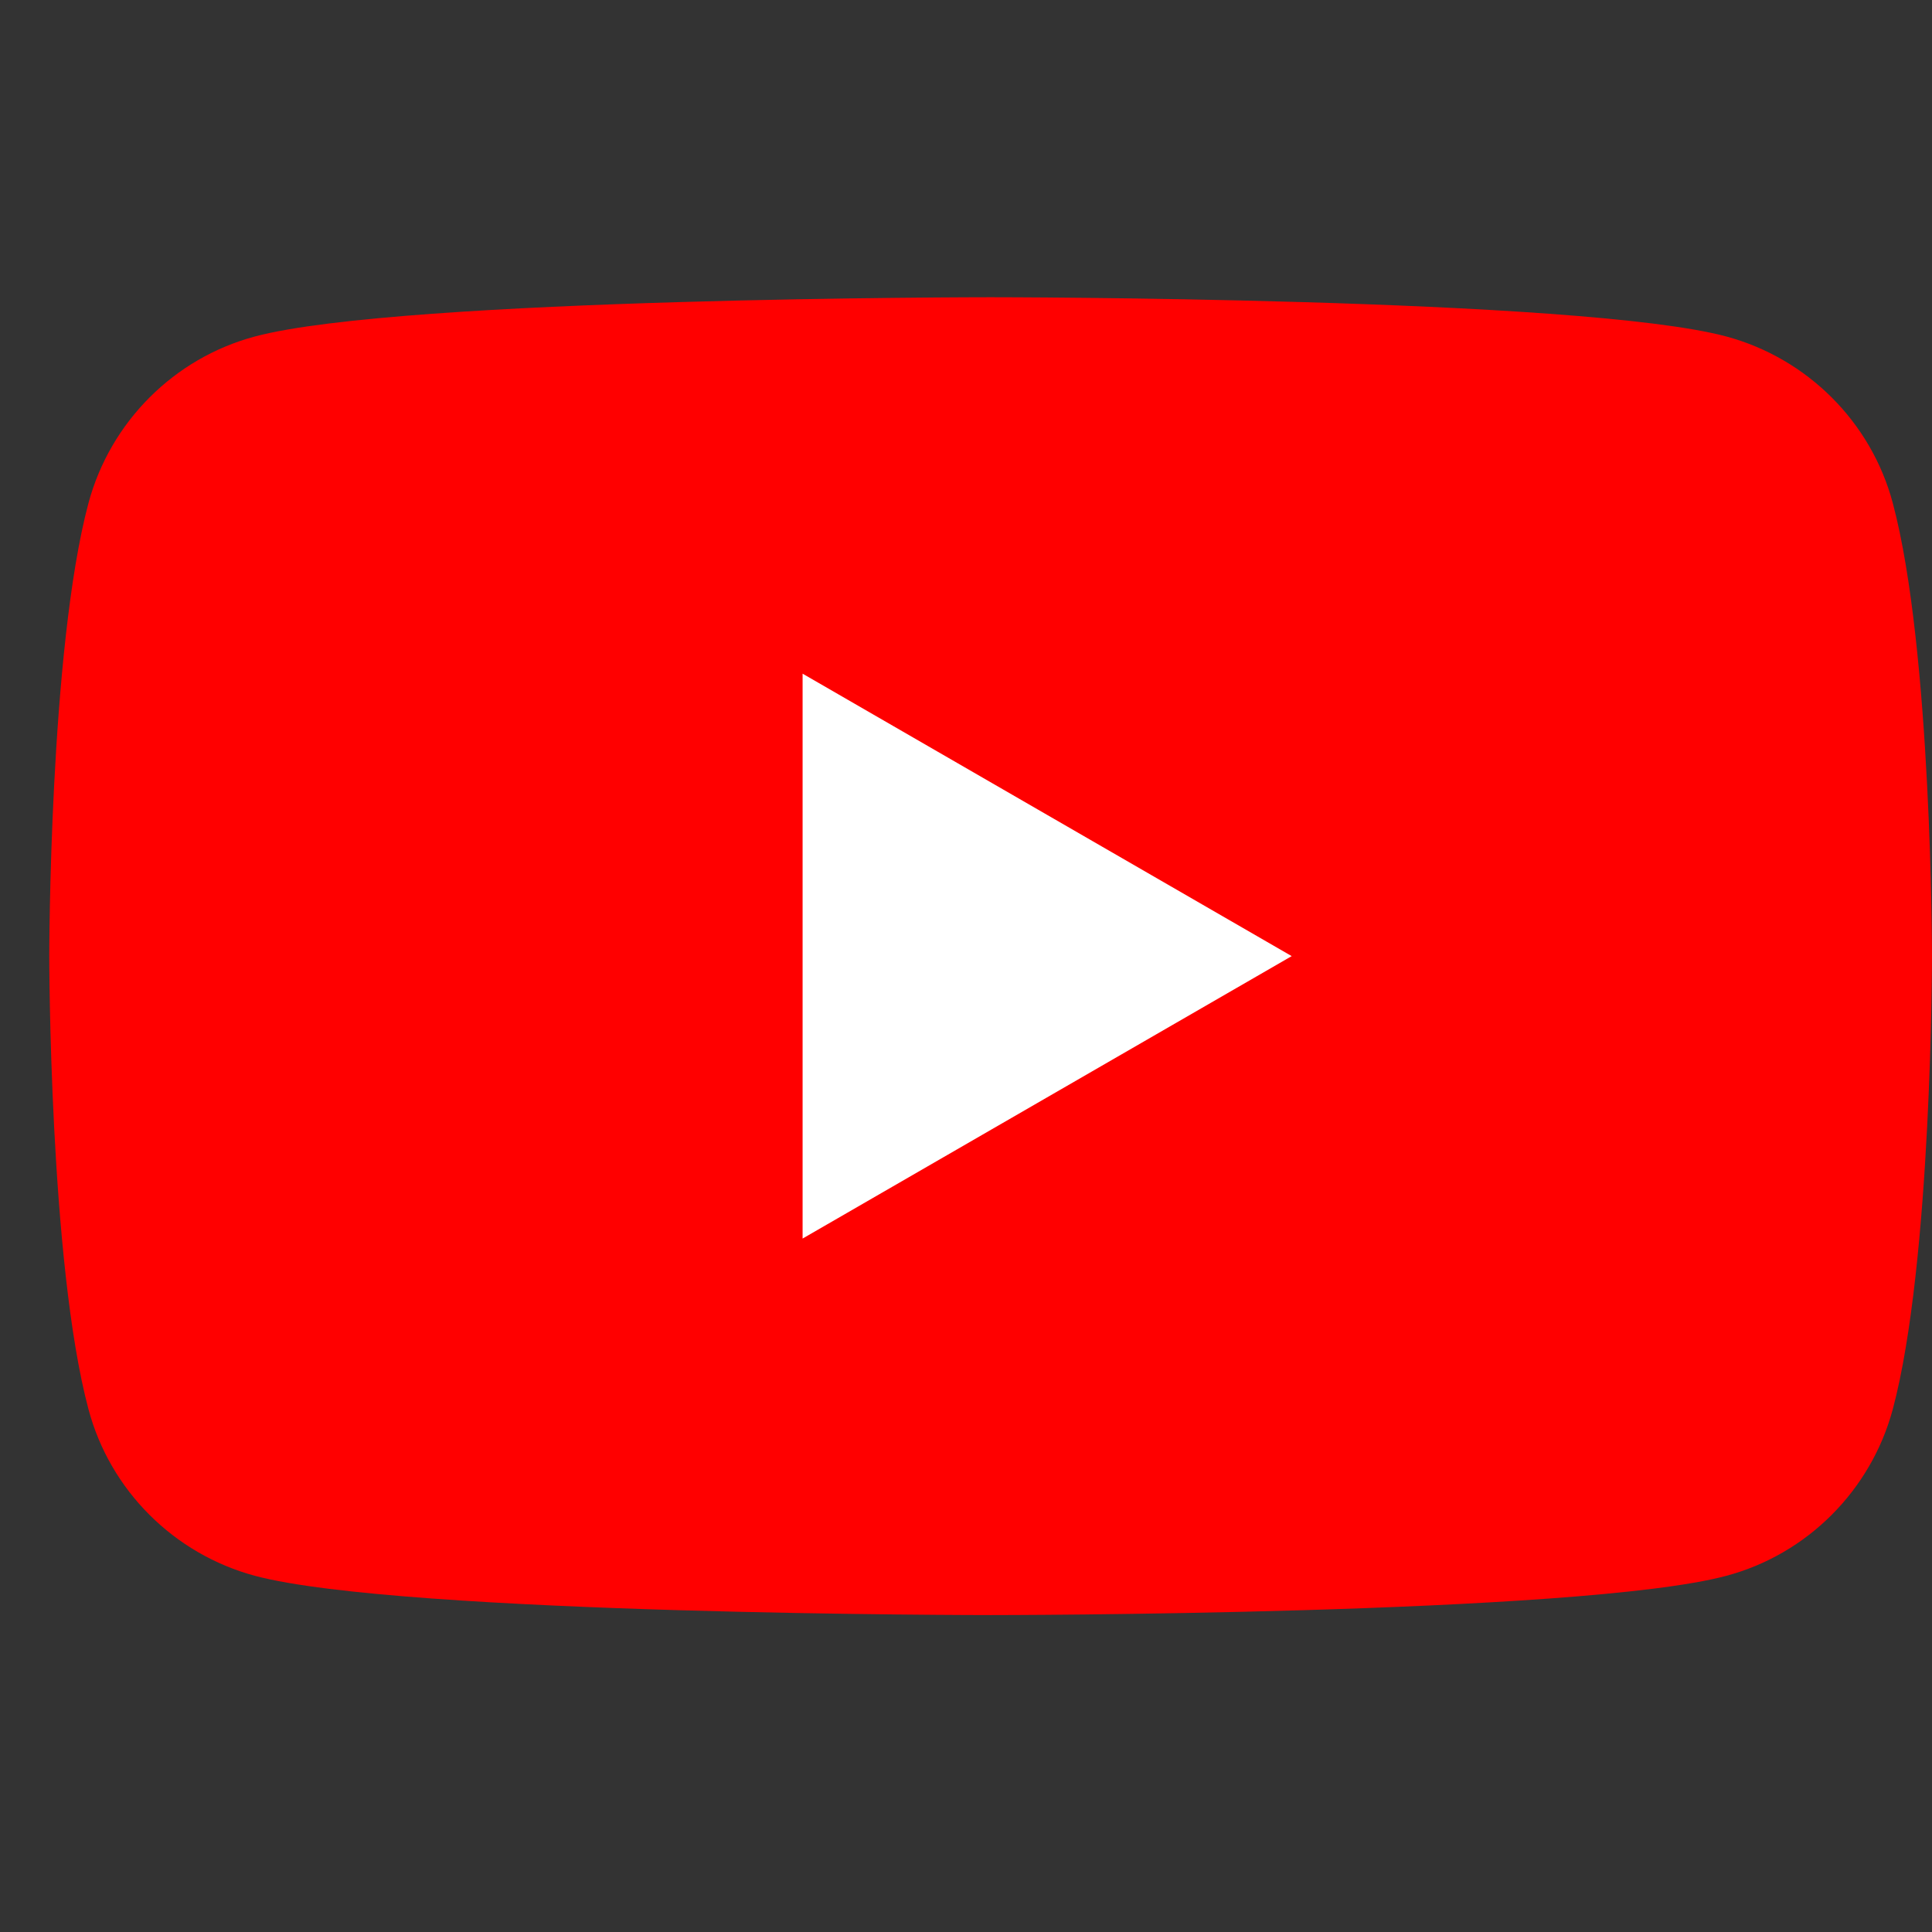
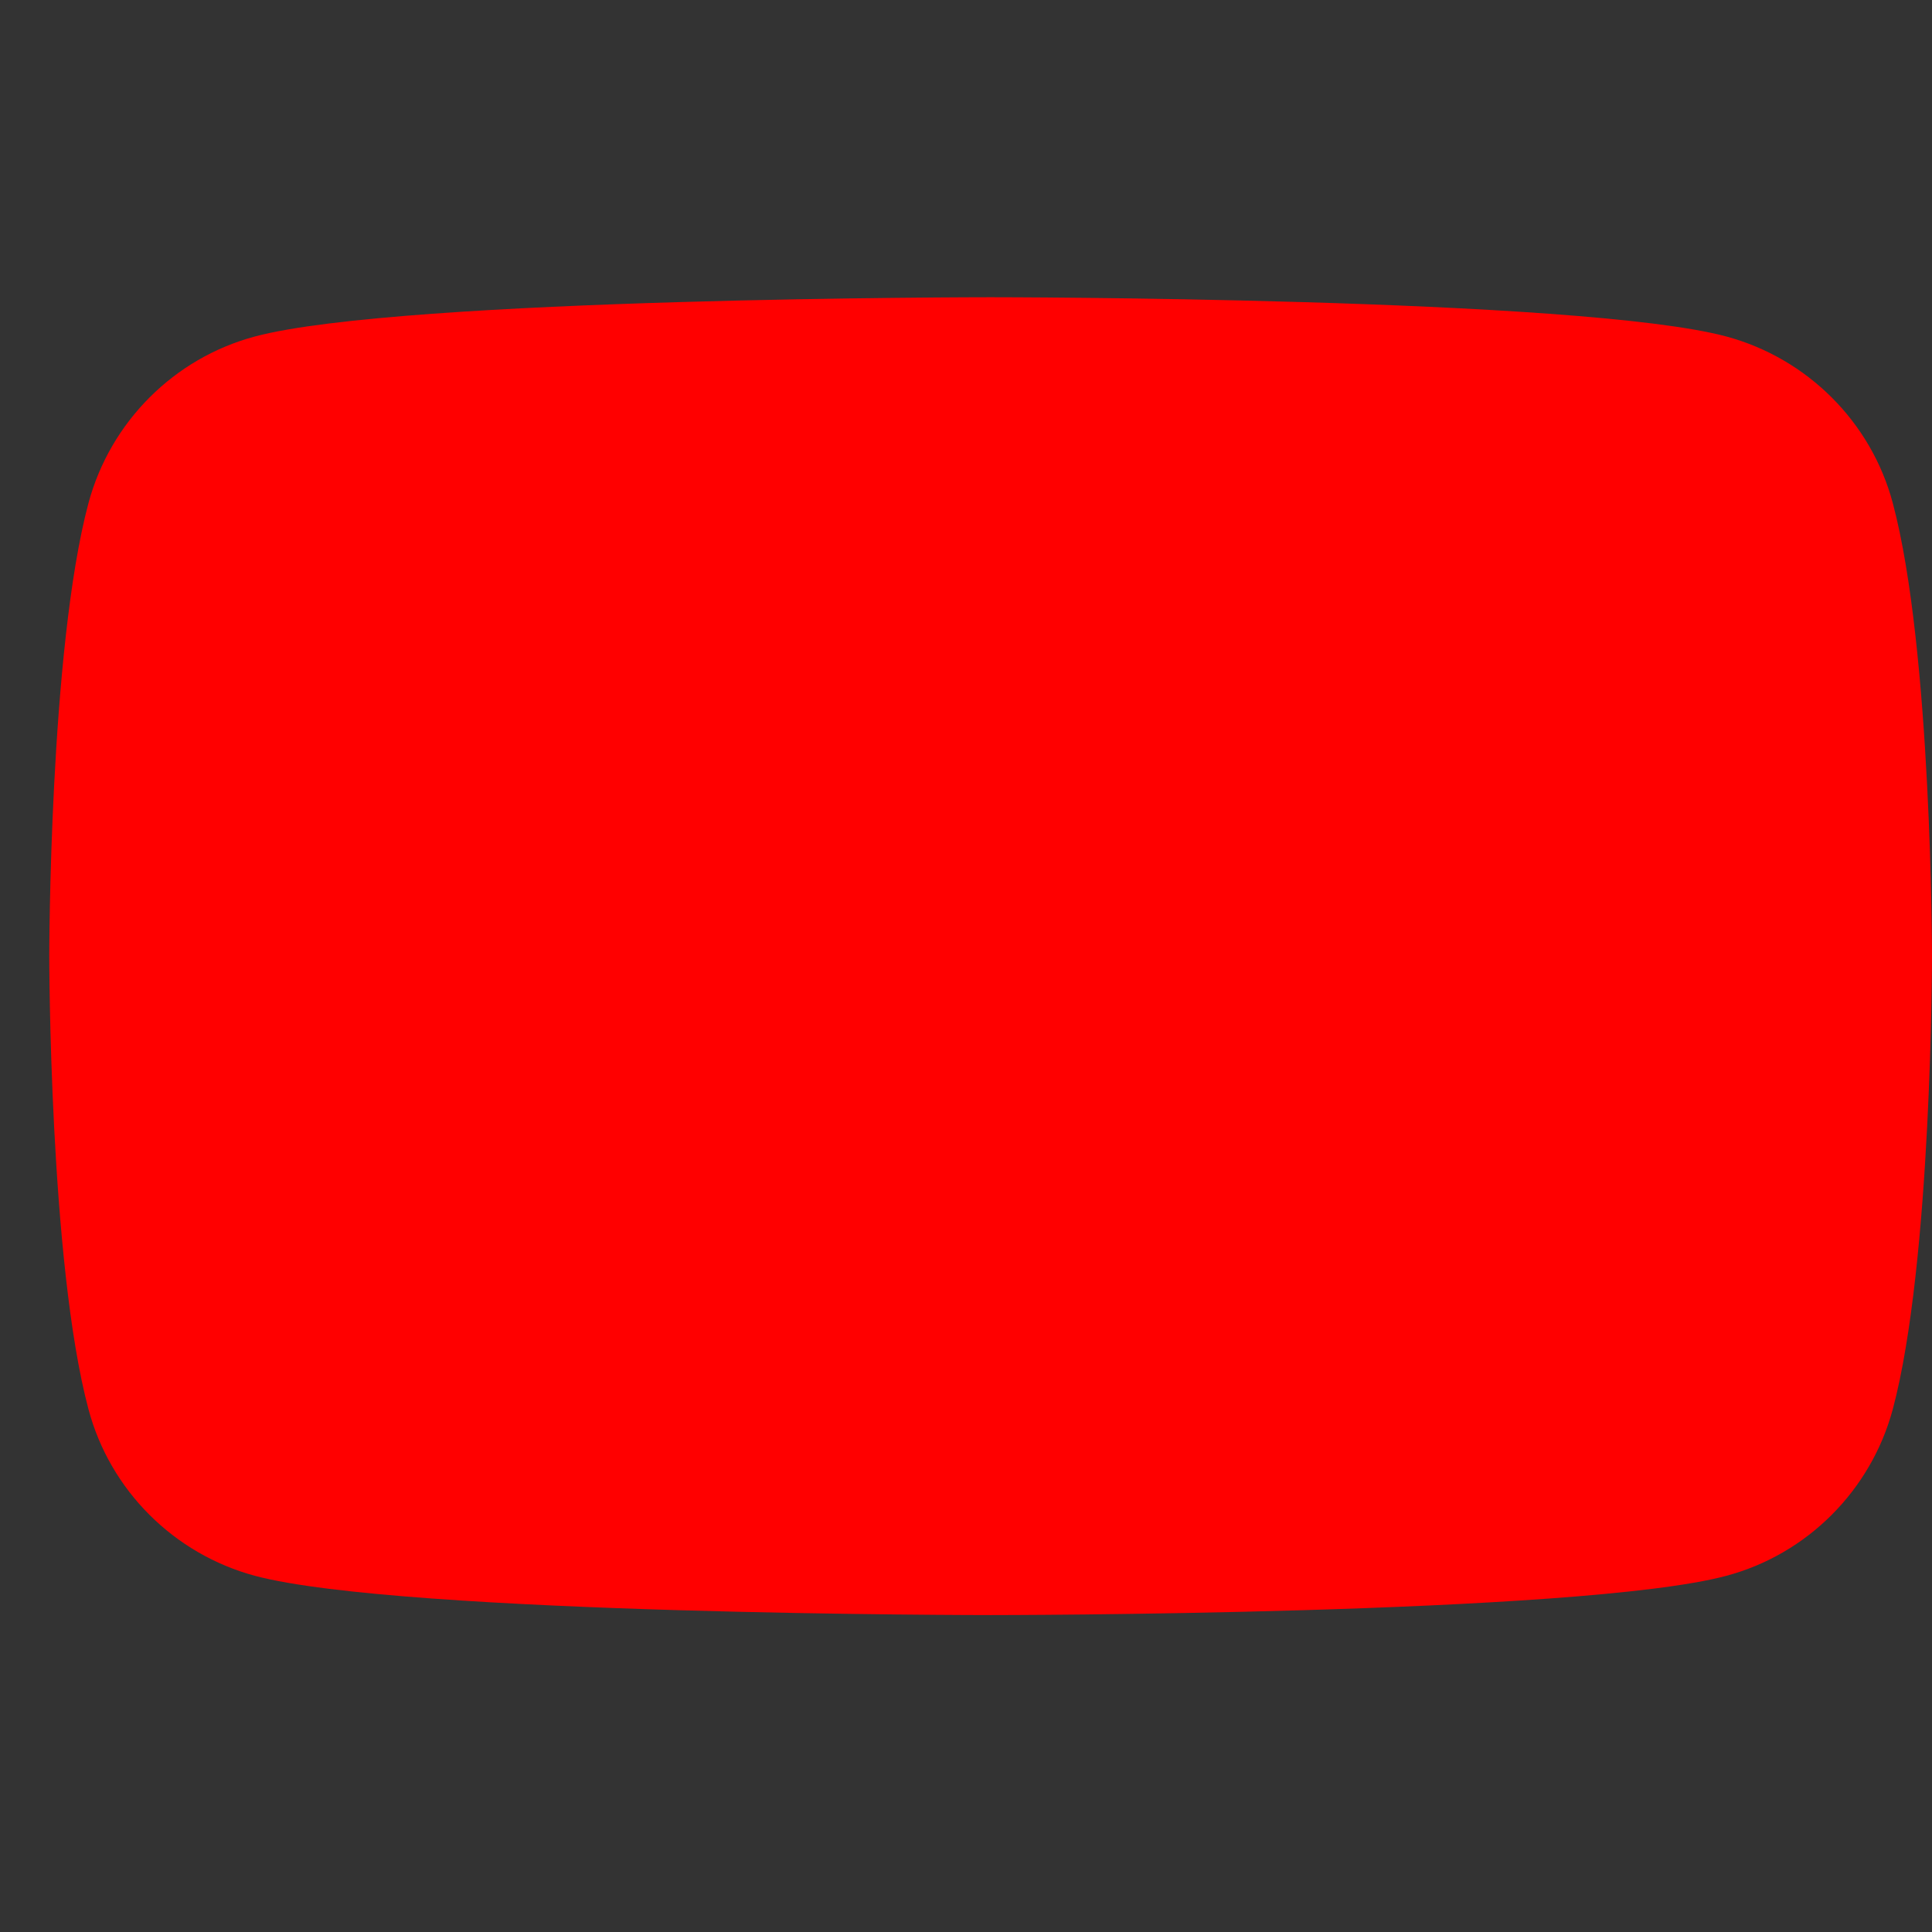
<svg xmlns="http://www.w3.org/2000/svg" width="26" height="26" viewBox="0 0 26 26" fill="none">
  <rect x="0" y="0" width="26" height="26" fill="#333333" stroke="none" />
  <g clip-path="url(#clip0_7681_10948)">
    <path fill-rule="evenodd" clip-rule="evenodd" d="M25.472 6.769C25.182 5.681 24.323 4.822 23.231 4.528C21.256 4 13.331 4 13.331 4C13.331 4 5.411 4 3.432 4.528C2.344 4.818 1.485 5.677 1.191 6.769C0.663 8.744 0.663 12.868 0.663 12.868C0.663 12.868 0.663 16.991 1.191 18.966C1.481 20.055 2.339 20.913 3.432 21.207C5.411 21.735 13.331 21.735 13.331 21.735C13.331 21.735 21.256 21.735 23.231 21.207C24.319 20.917 25.178 20.058 25.472 18.966C26 16.991 26 12.868 26 12.868C26 12.868 26 8.744 25.472 6.769Z" fill="#FF0000" />
-     <path fill-rule="evenodd" clip-rule="evenodd" d="M10.801 16.668L17.383 12.867L10.801 9.066V16.668Z" fill="white" />
  </g>
  <defs>
    <clipPath id="clip0_7681_10948">
      <rect width="26" height="26" fill="white" />
    </clipPath>
  </defs>
</svg>